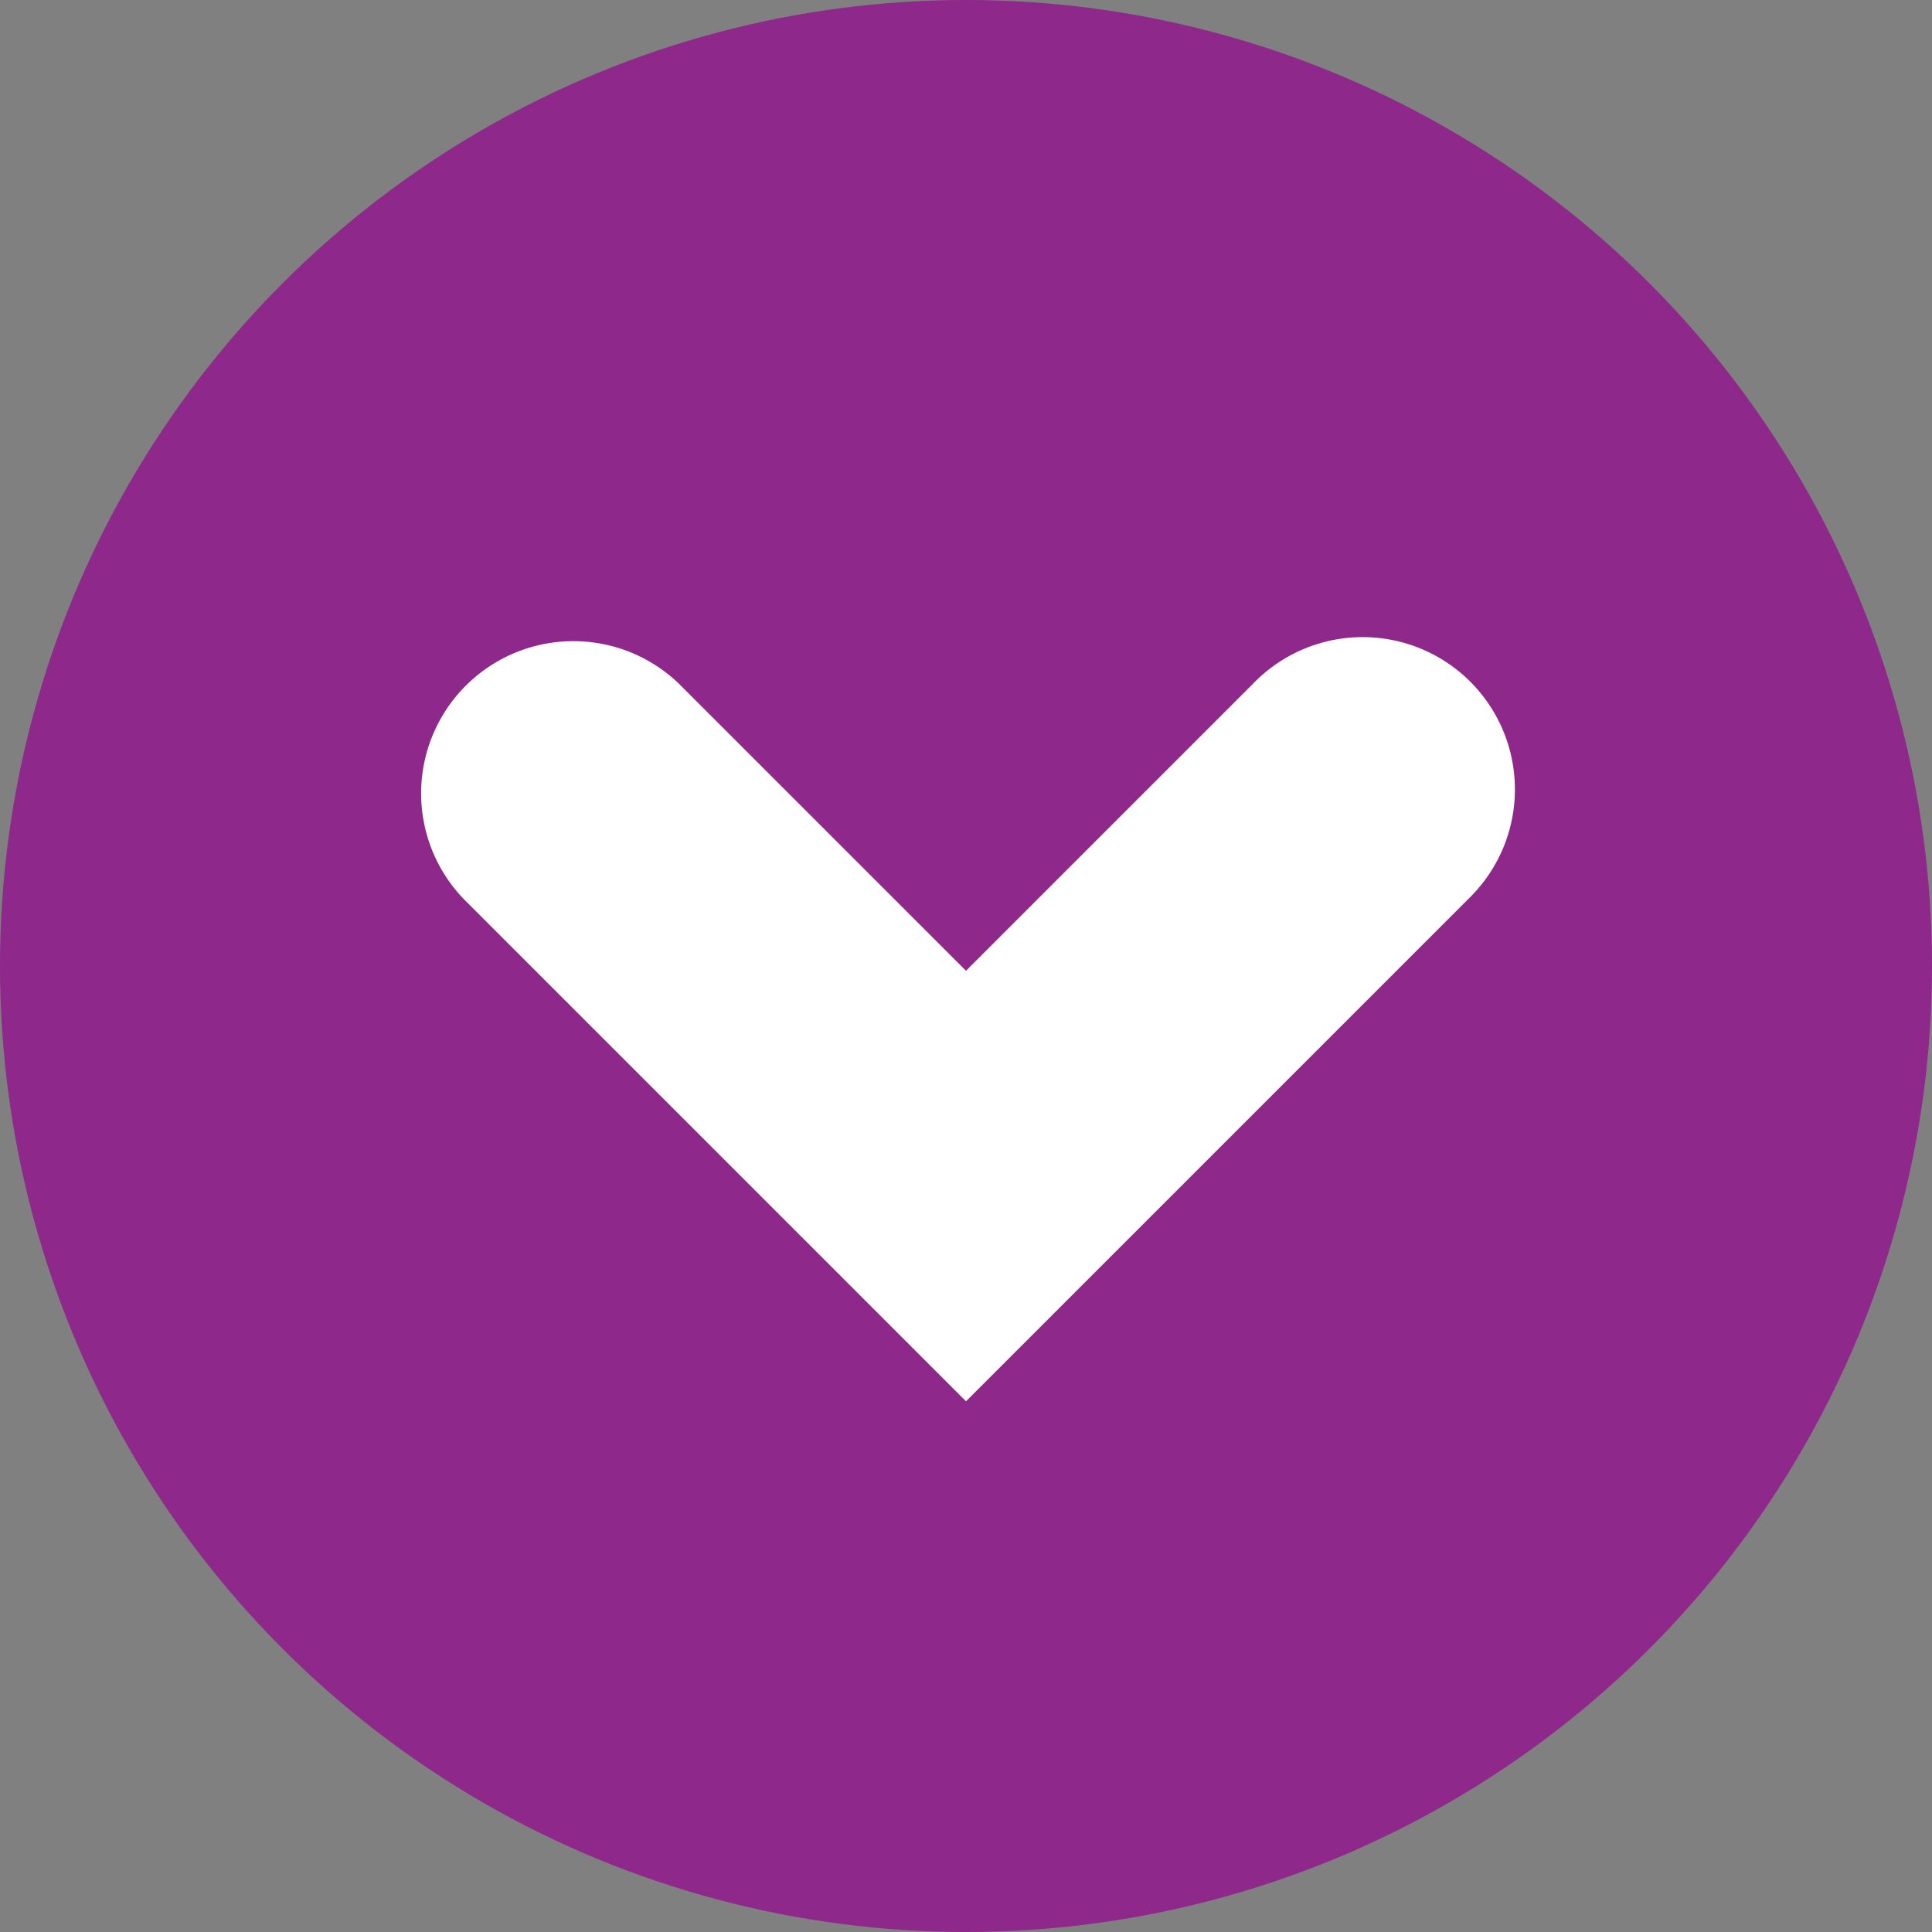
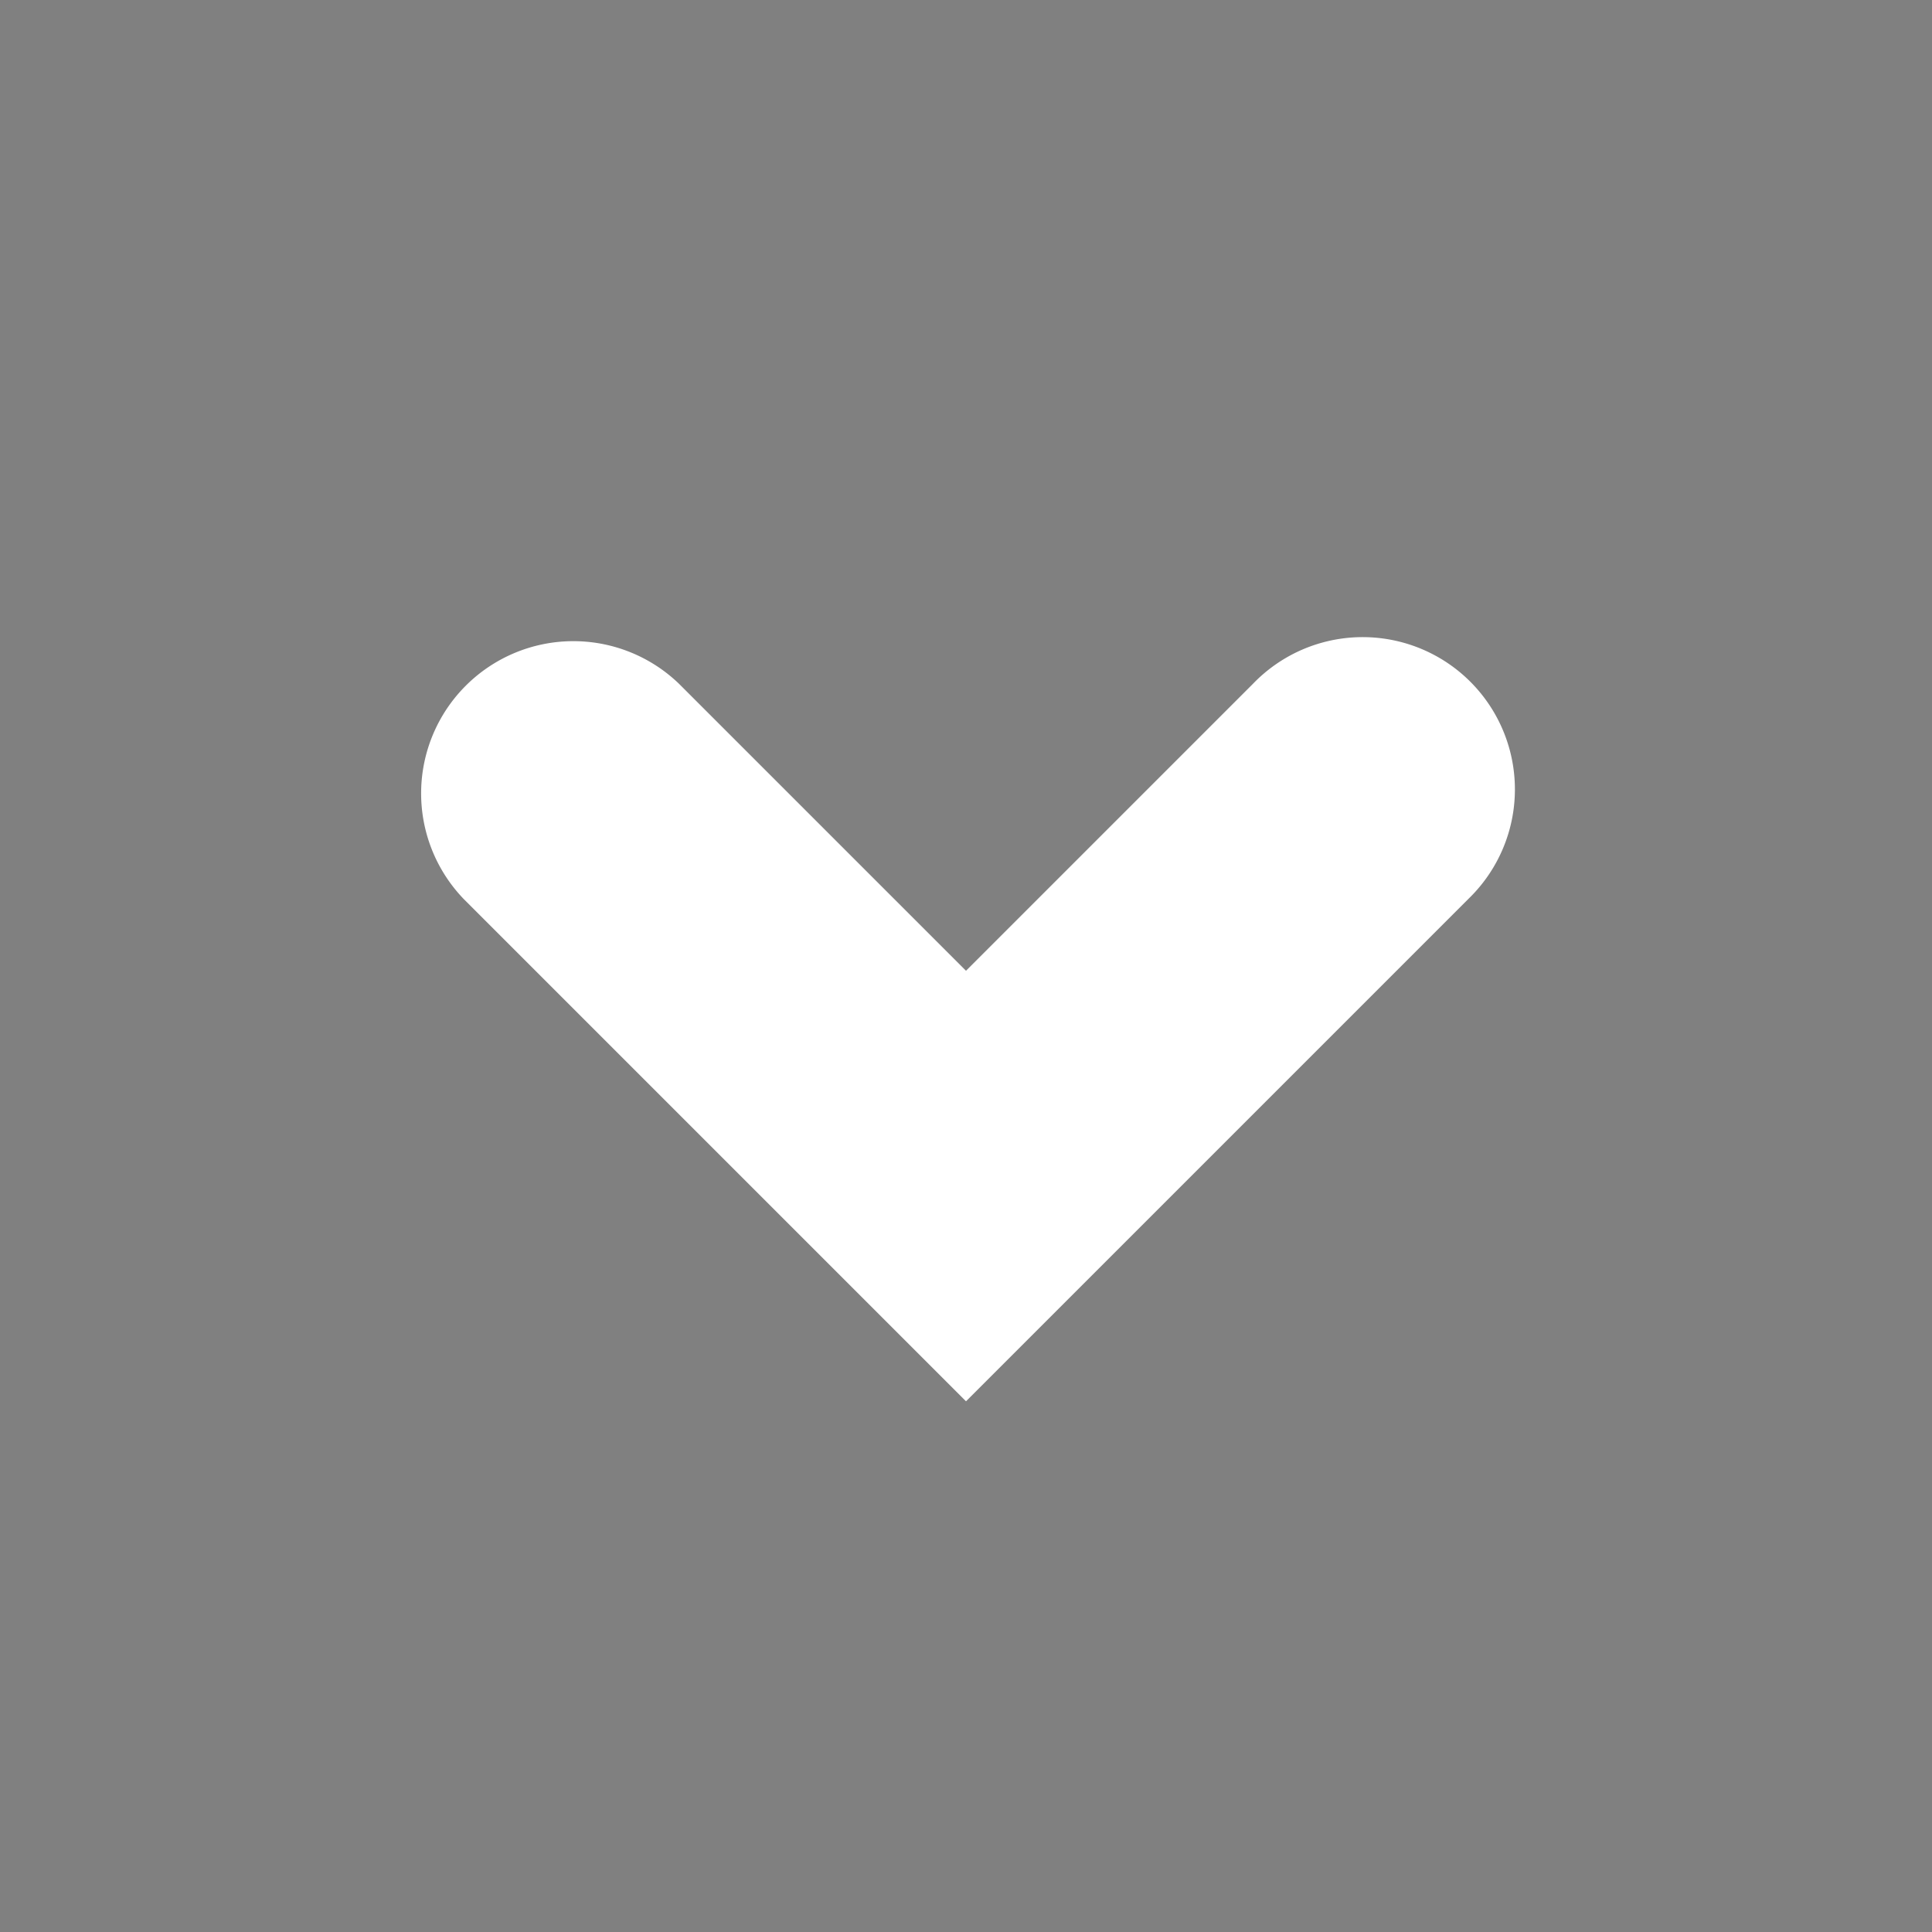
<svg xmlns="http://www.w3.org/2000/svg" viewBox="0 0 35.622 35.622">
  <rect x="0" y="0" width="35.622" height="35.622" fill="#808080" stroke="none" />
  <defs>
    <style>.a{fill:#8f288b;}.b{fill:#fff;}</style>
  </defs>
-   <circle class="a" cx="17.811" cy="17.811" r="17.811" />
  <path class="b" d="M8.55,16.576,17.811,25.837l9.261-9.261a2.807,2.807,0,1,0-3.969-3.969L17.811,17.899l-5.292-5.292a2.807,2.807,0,0,0-3.969,3.969Z" />
</svg>